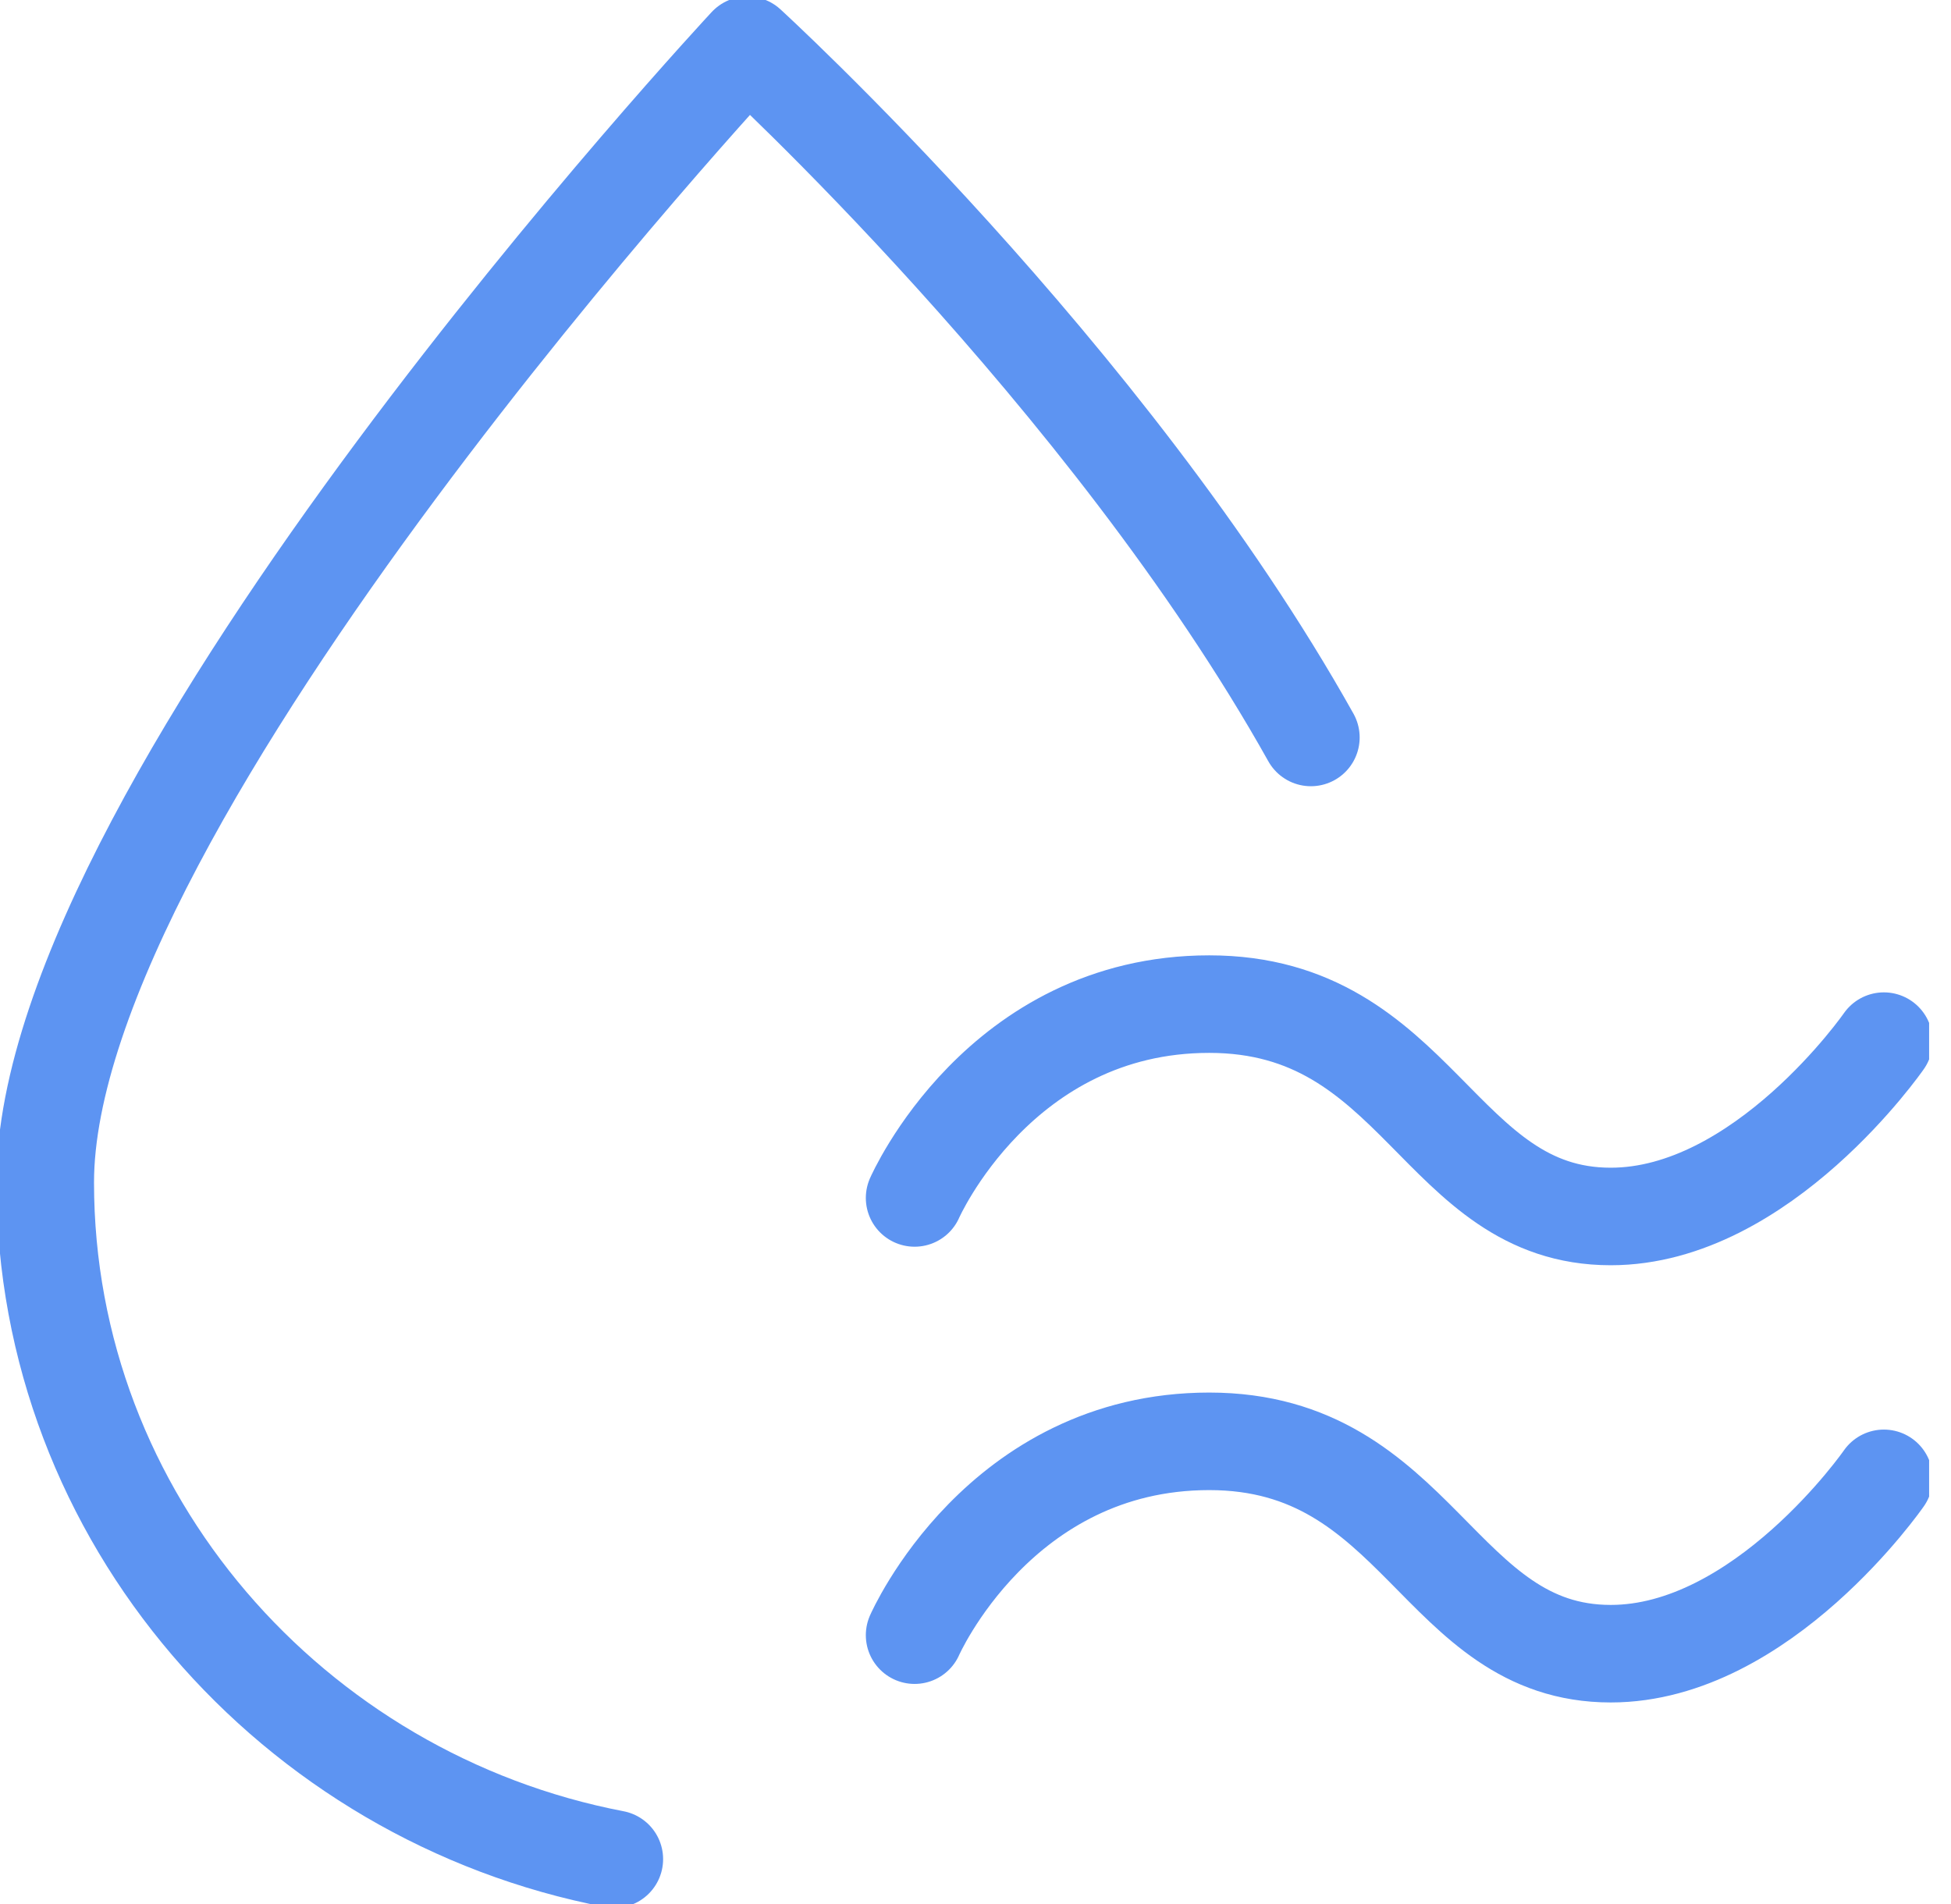
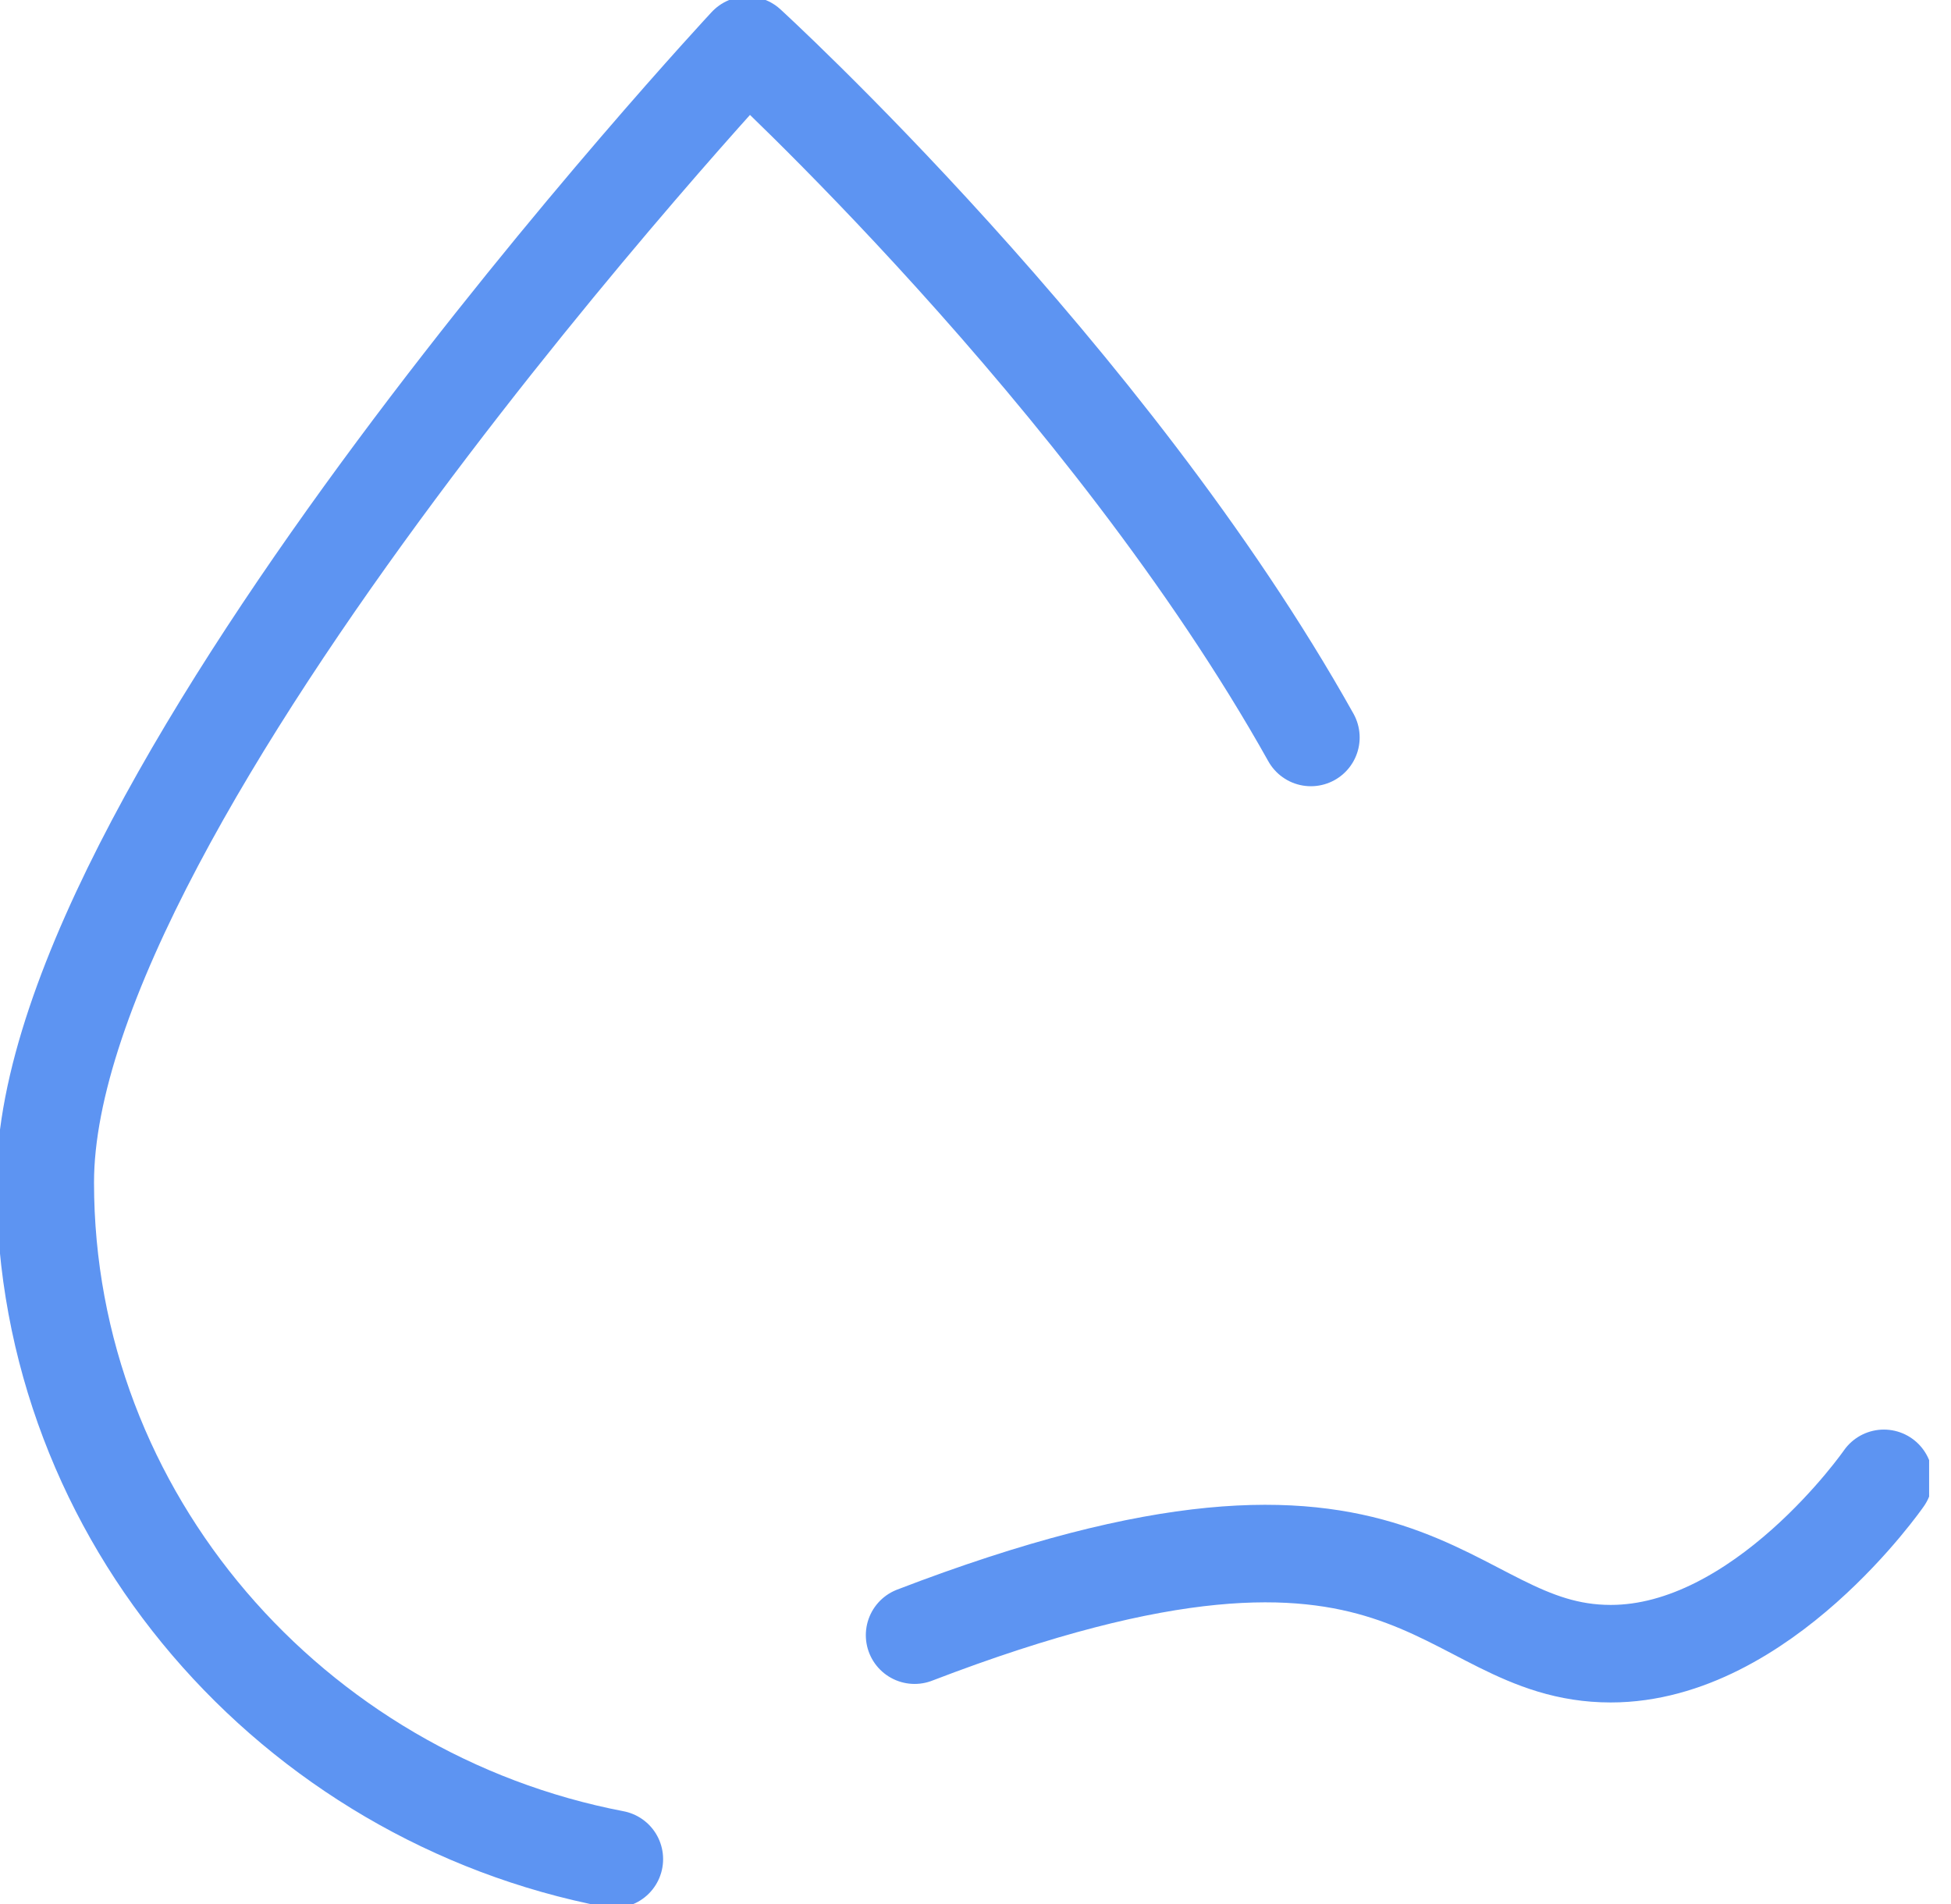
<svg xmlns="http://www.w3.org/2000/svg" width="42" height="41" viewBox="0 0 42 41" fill="none">
  <g clip-path="url(#clip0_534_24474)">
    <path d="M13.225 40.026C6.306 38.7 0.974 32.681 0.974 25.457C0.974 17.203 16.09 0.974 16.09 0.974C16.09 0.974 23.852 8.068 28.22 15.877" stroke="#5D94F2" stroke-width="2.1" stroke-linecap="round" stroke-linejoin="round" />
-     <path d="M19.689 25.791C19.689 25.791 21.515 21.618 26.032 21.618C30.548 21.618 30.966 26.19 34.675 26.19C37.94 26.19 40.555 22.415 40.555 22.415" stroke="#5D94F2" stroke-width="2.1" stroke-linecap="round" stroke-linejoin="round" />
-     <path d="M19.689 35.204C19.689 35.204 21.515 31.031 26.032 31.031C30.548 31.031 30.966 35.603 34.675 35.603C37.94 35.603 40.555 31.828 40.555 31.828" stroke="#5D94F2" stroke-width="2.1" stroke-linecap="round" stroke-linejoin="round" />
+     <path d="M19.689 35.204C30.548 31.031 30.966 35.603 34.675 35.603C37.94 35.603 40.555 31.828 40.555 31.828" stroke="#5D94F2" stroke-width="2.1" stroke-linecap="round" stroke-linejoin="round" />
  </g>
  <defs>
    <clipPath id="clip0_534_24474">
      <rect width="41.529" height="41" fill="white" />
    </clipPath>
  </defs>
</svg>